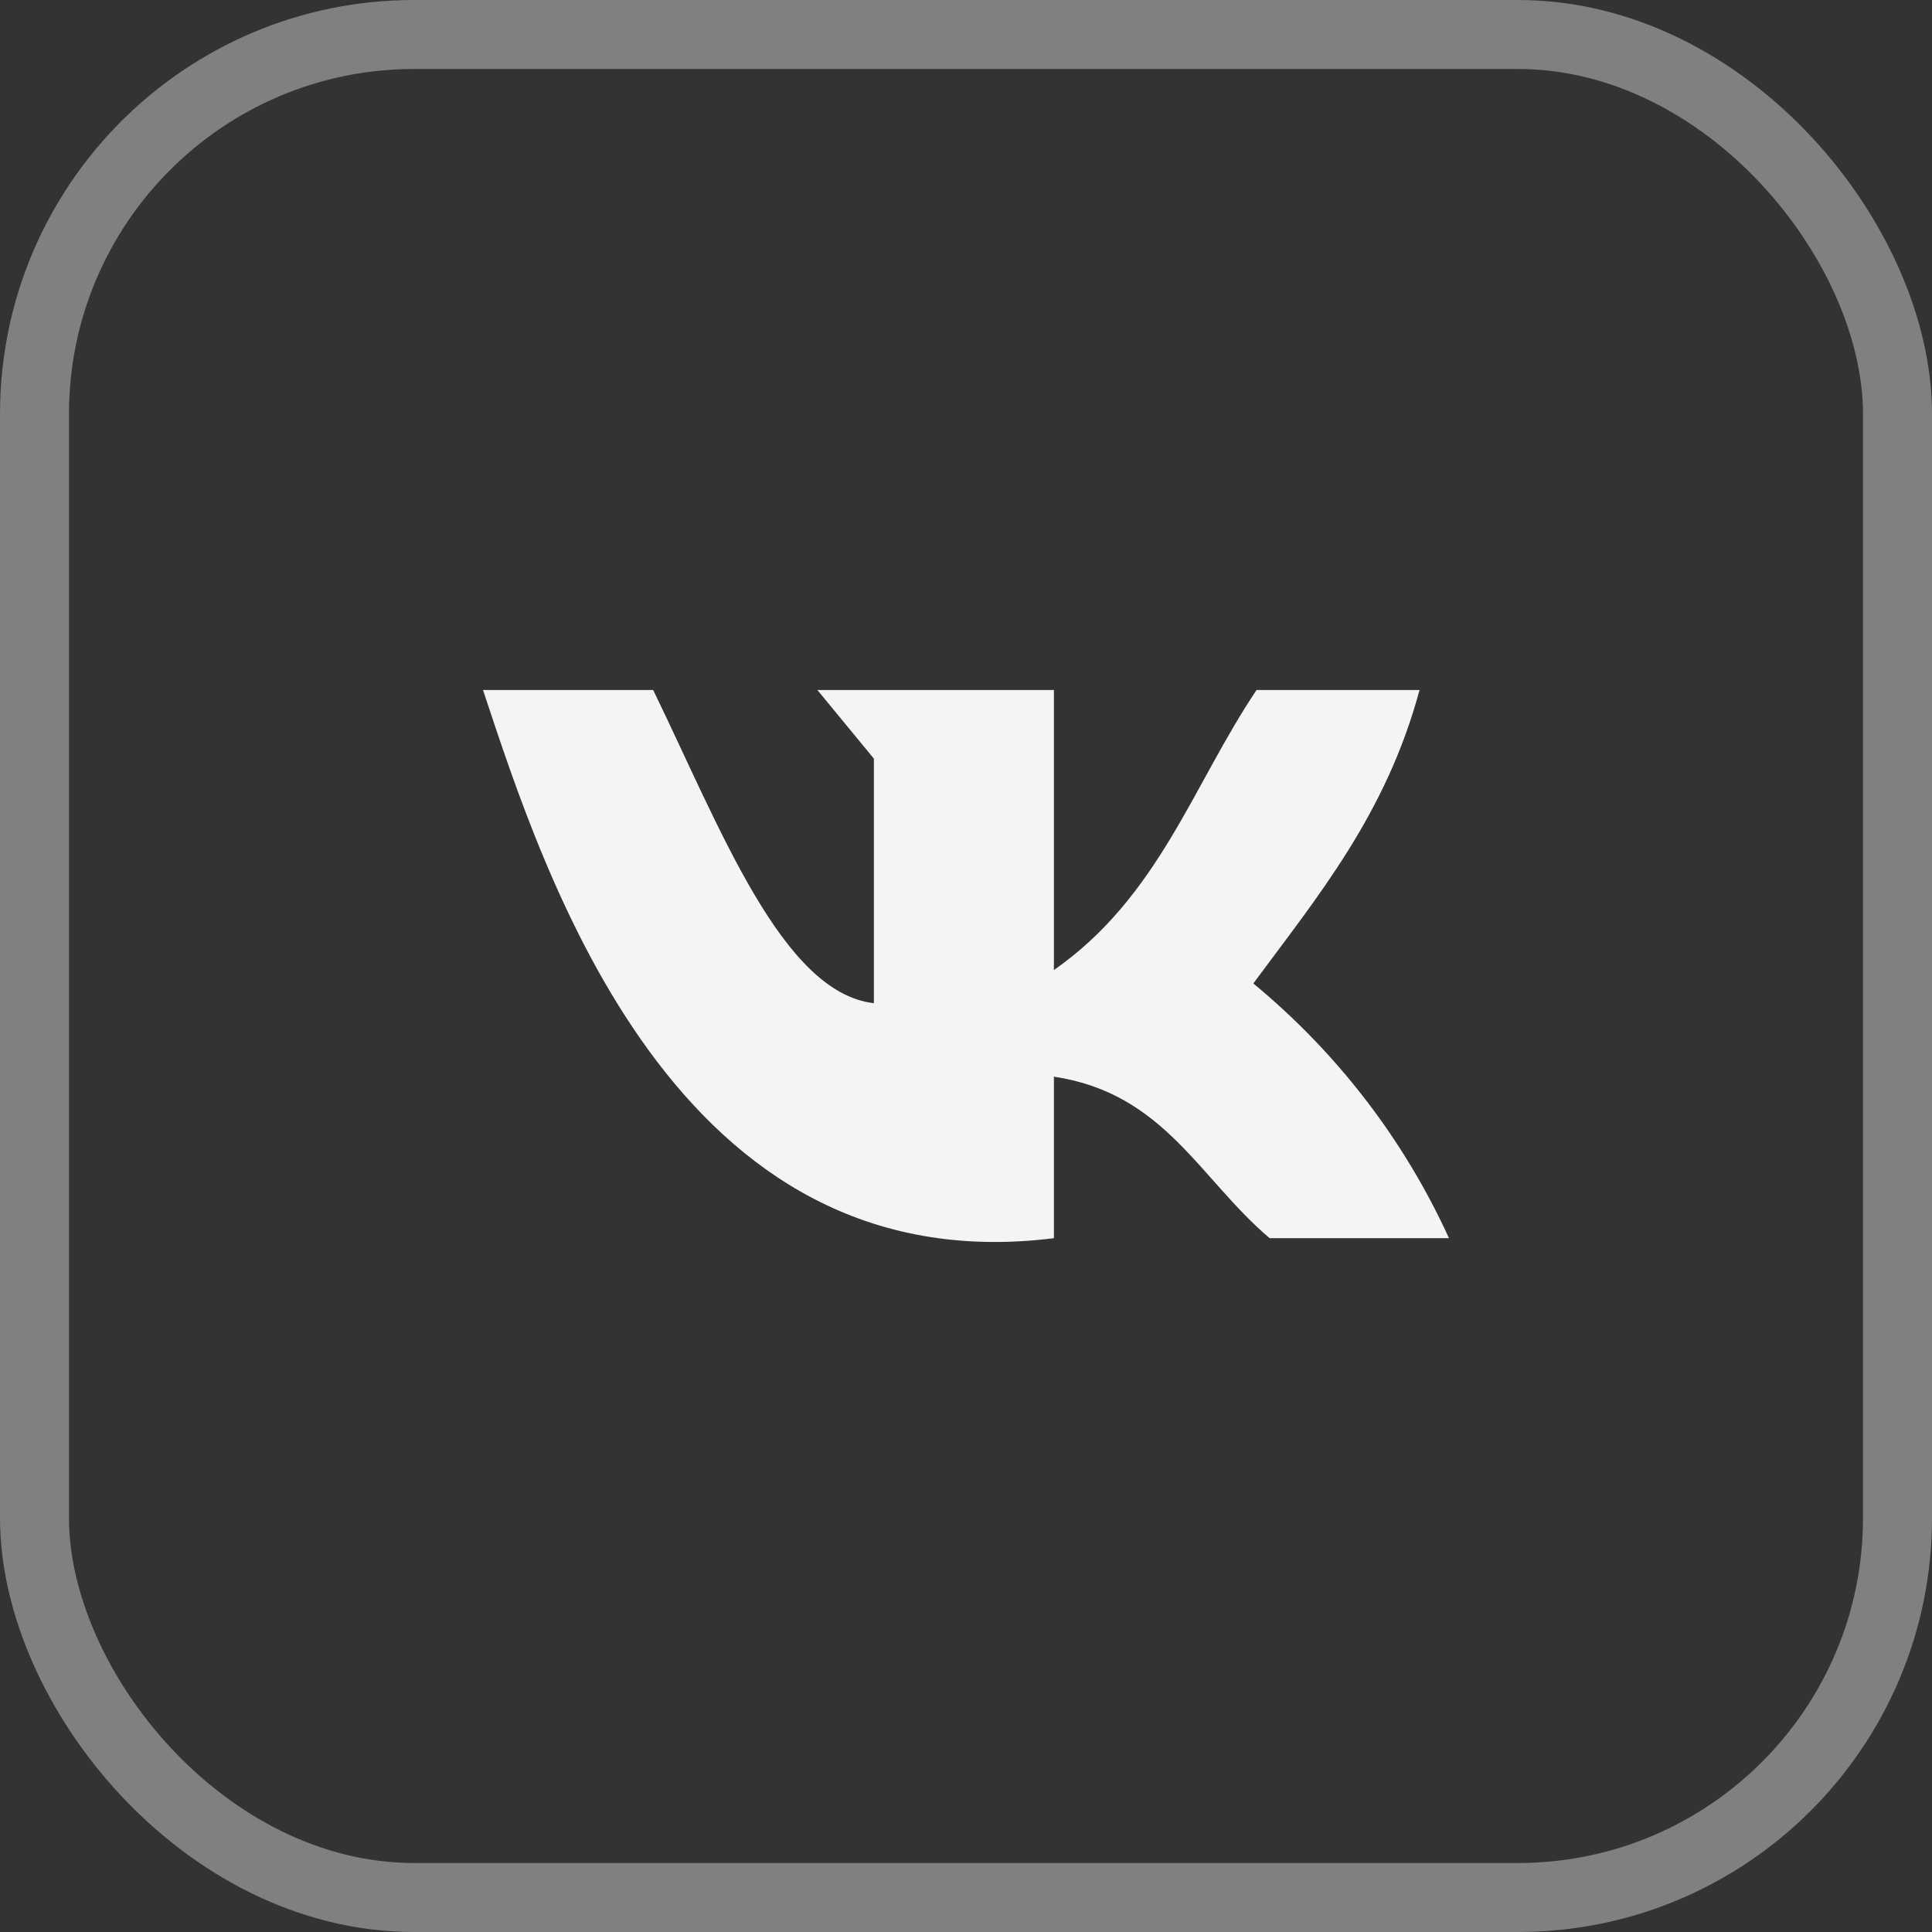
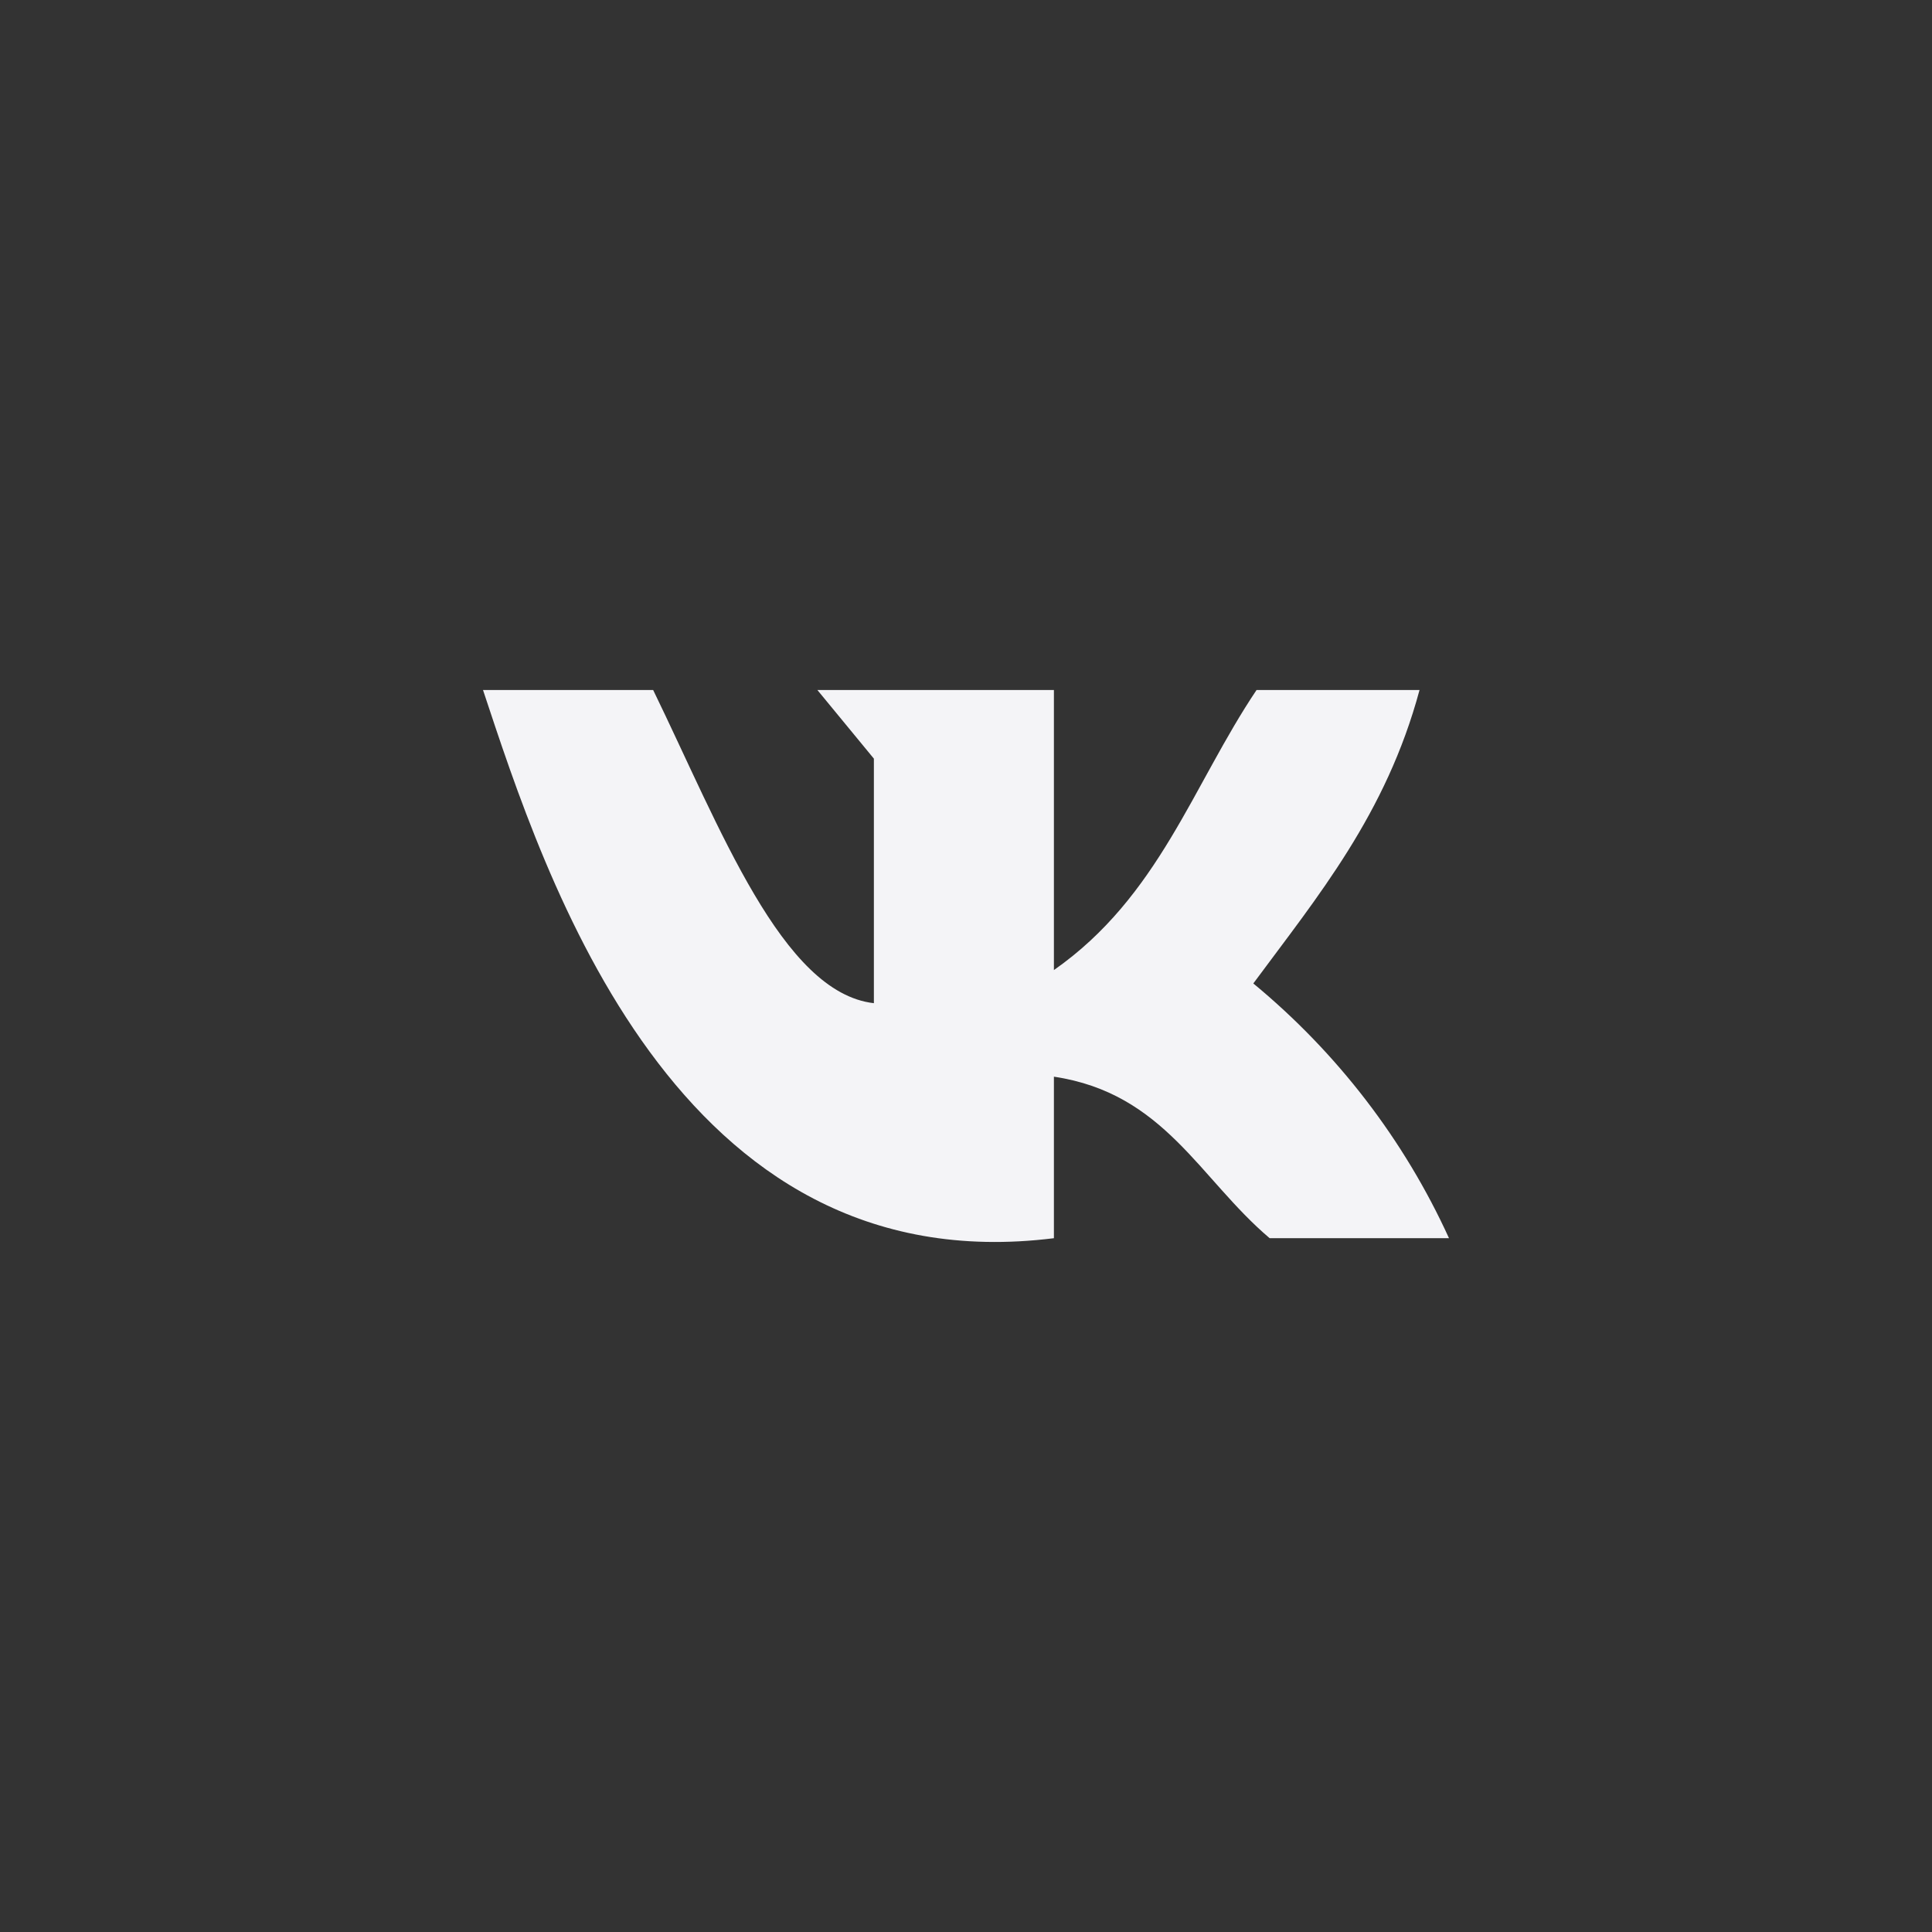
<svg xmlns="http://www.w3.org/2000/svg" width="28" height="28" viewBox="0 0 28 28" fill="none">
  <rect x="0" y="0" width="28" height="28" fill="#333333" stroke="none" />
-   <rect x="0.5" y="0.5" width="27" height="27" rx="5.5" stroke="#F4F4F7" stroke-opacity="0.4" />
  <path d="M15.274 17.945V15.604C16.875 15.844 17.381 17.081 18.401 17.945H21C20.35 16.52 19.381 15.258 18.164 14.253C19.097 12.991 20.088 11.802 20.573 10H18.211C17.285 11.379 16.796 12.994 15.274 14.059V10H11.846L12.665 10.995V14.539C11.336 14.387 10.439 12 9.466 10H7C7.897 12.701 9.786 18.63 15.274 17.945Z" fill="#F4F4F7" />
</svg>